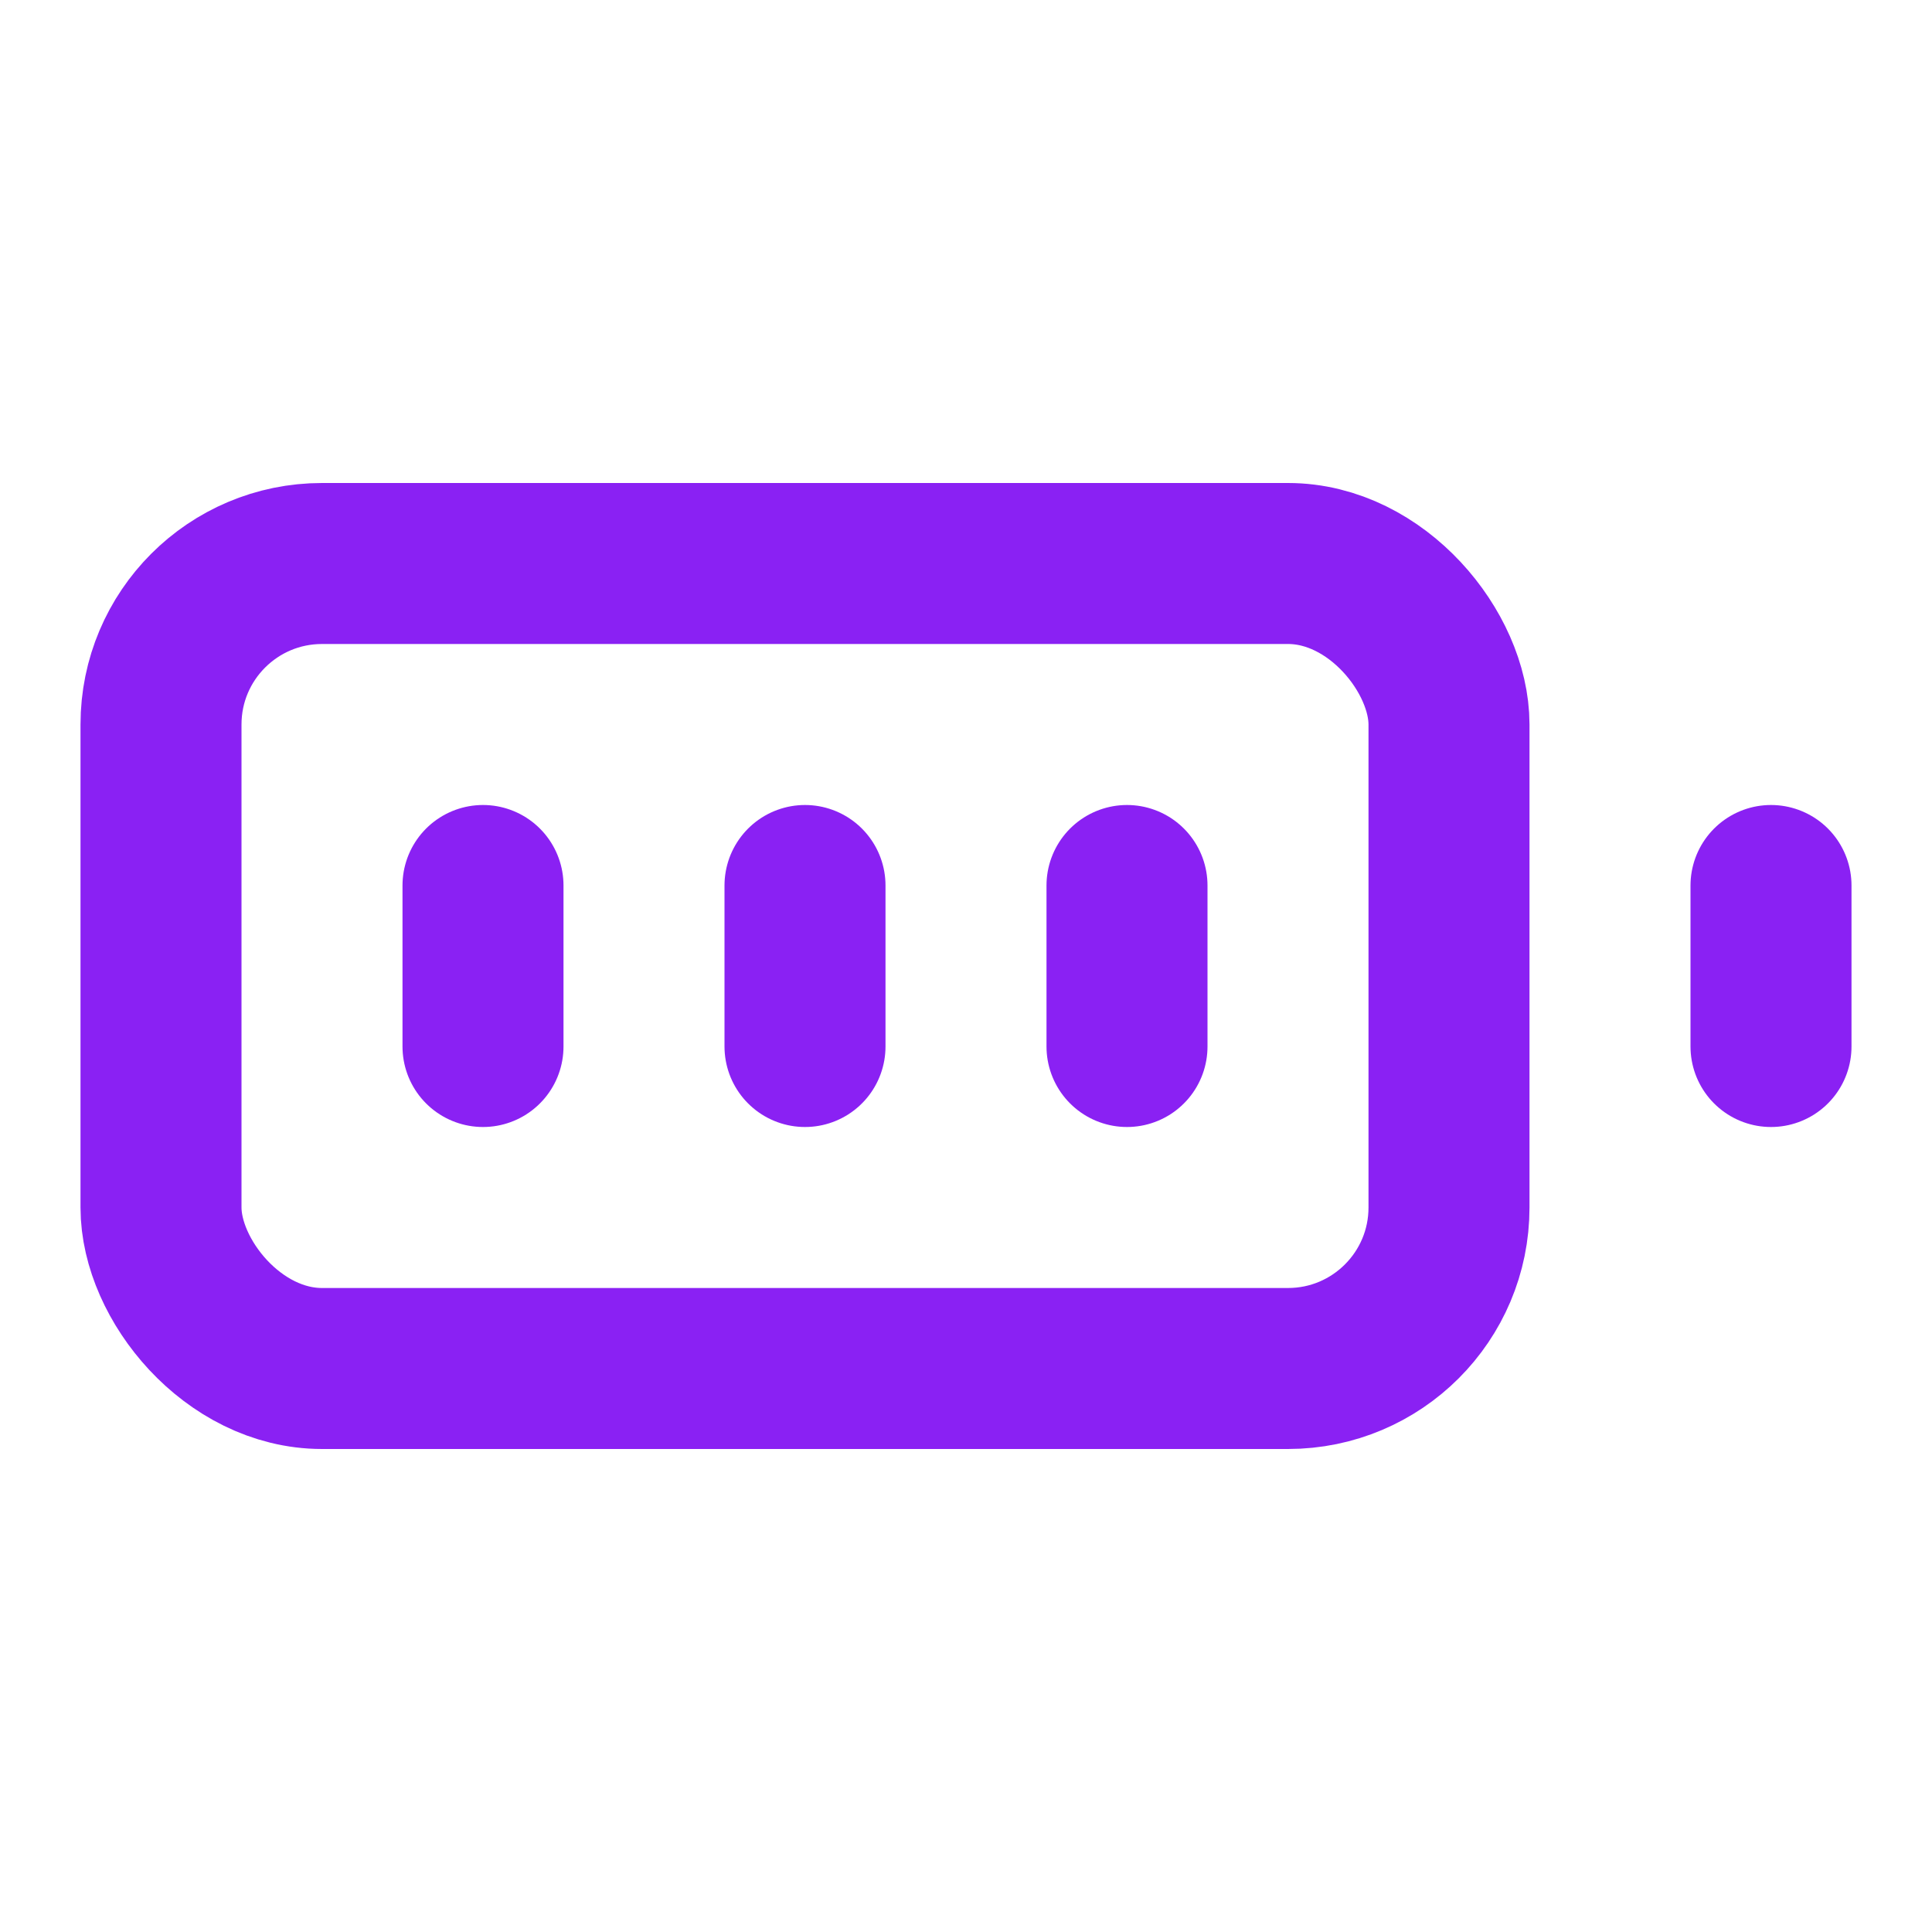
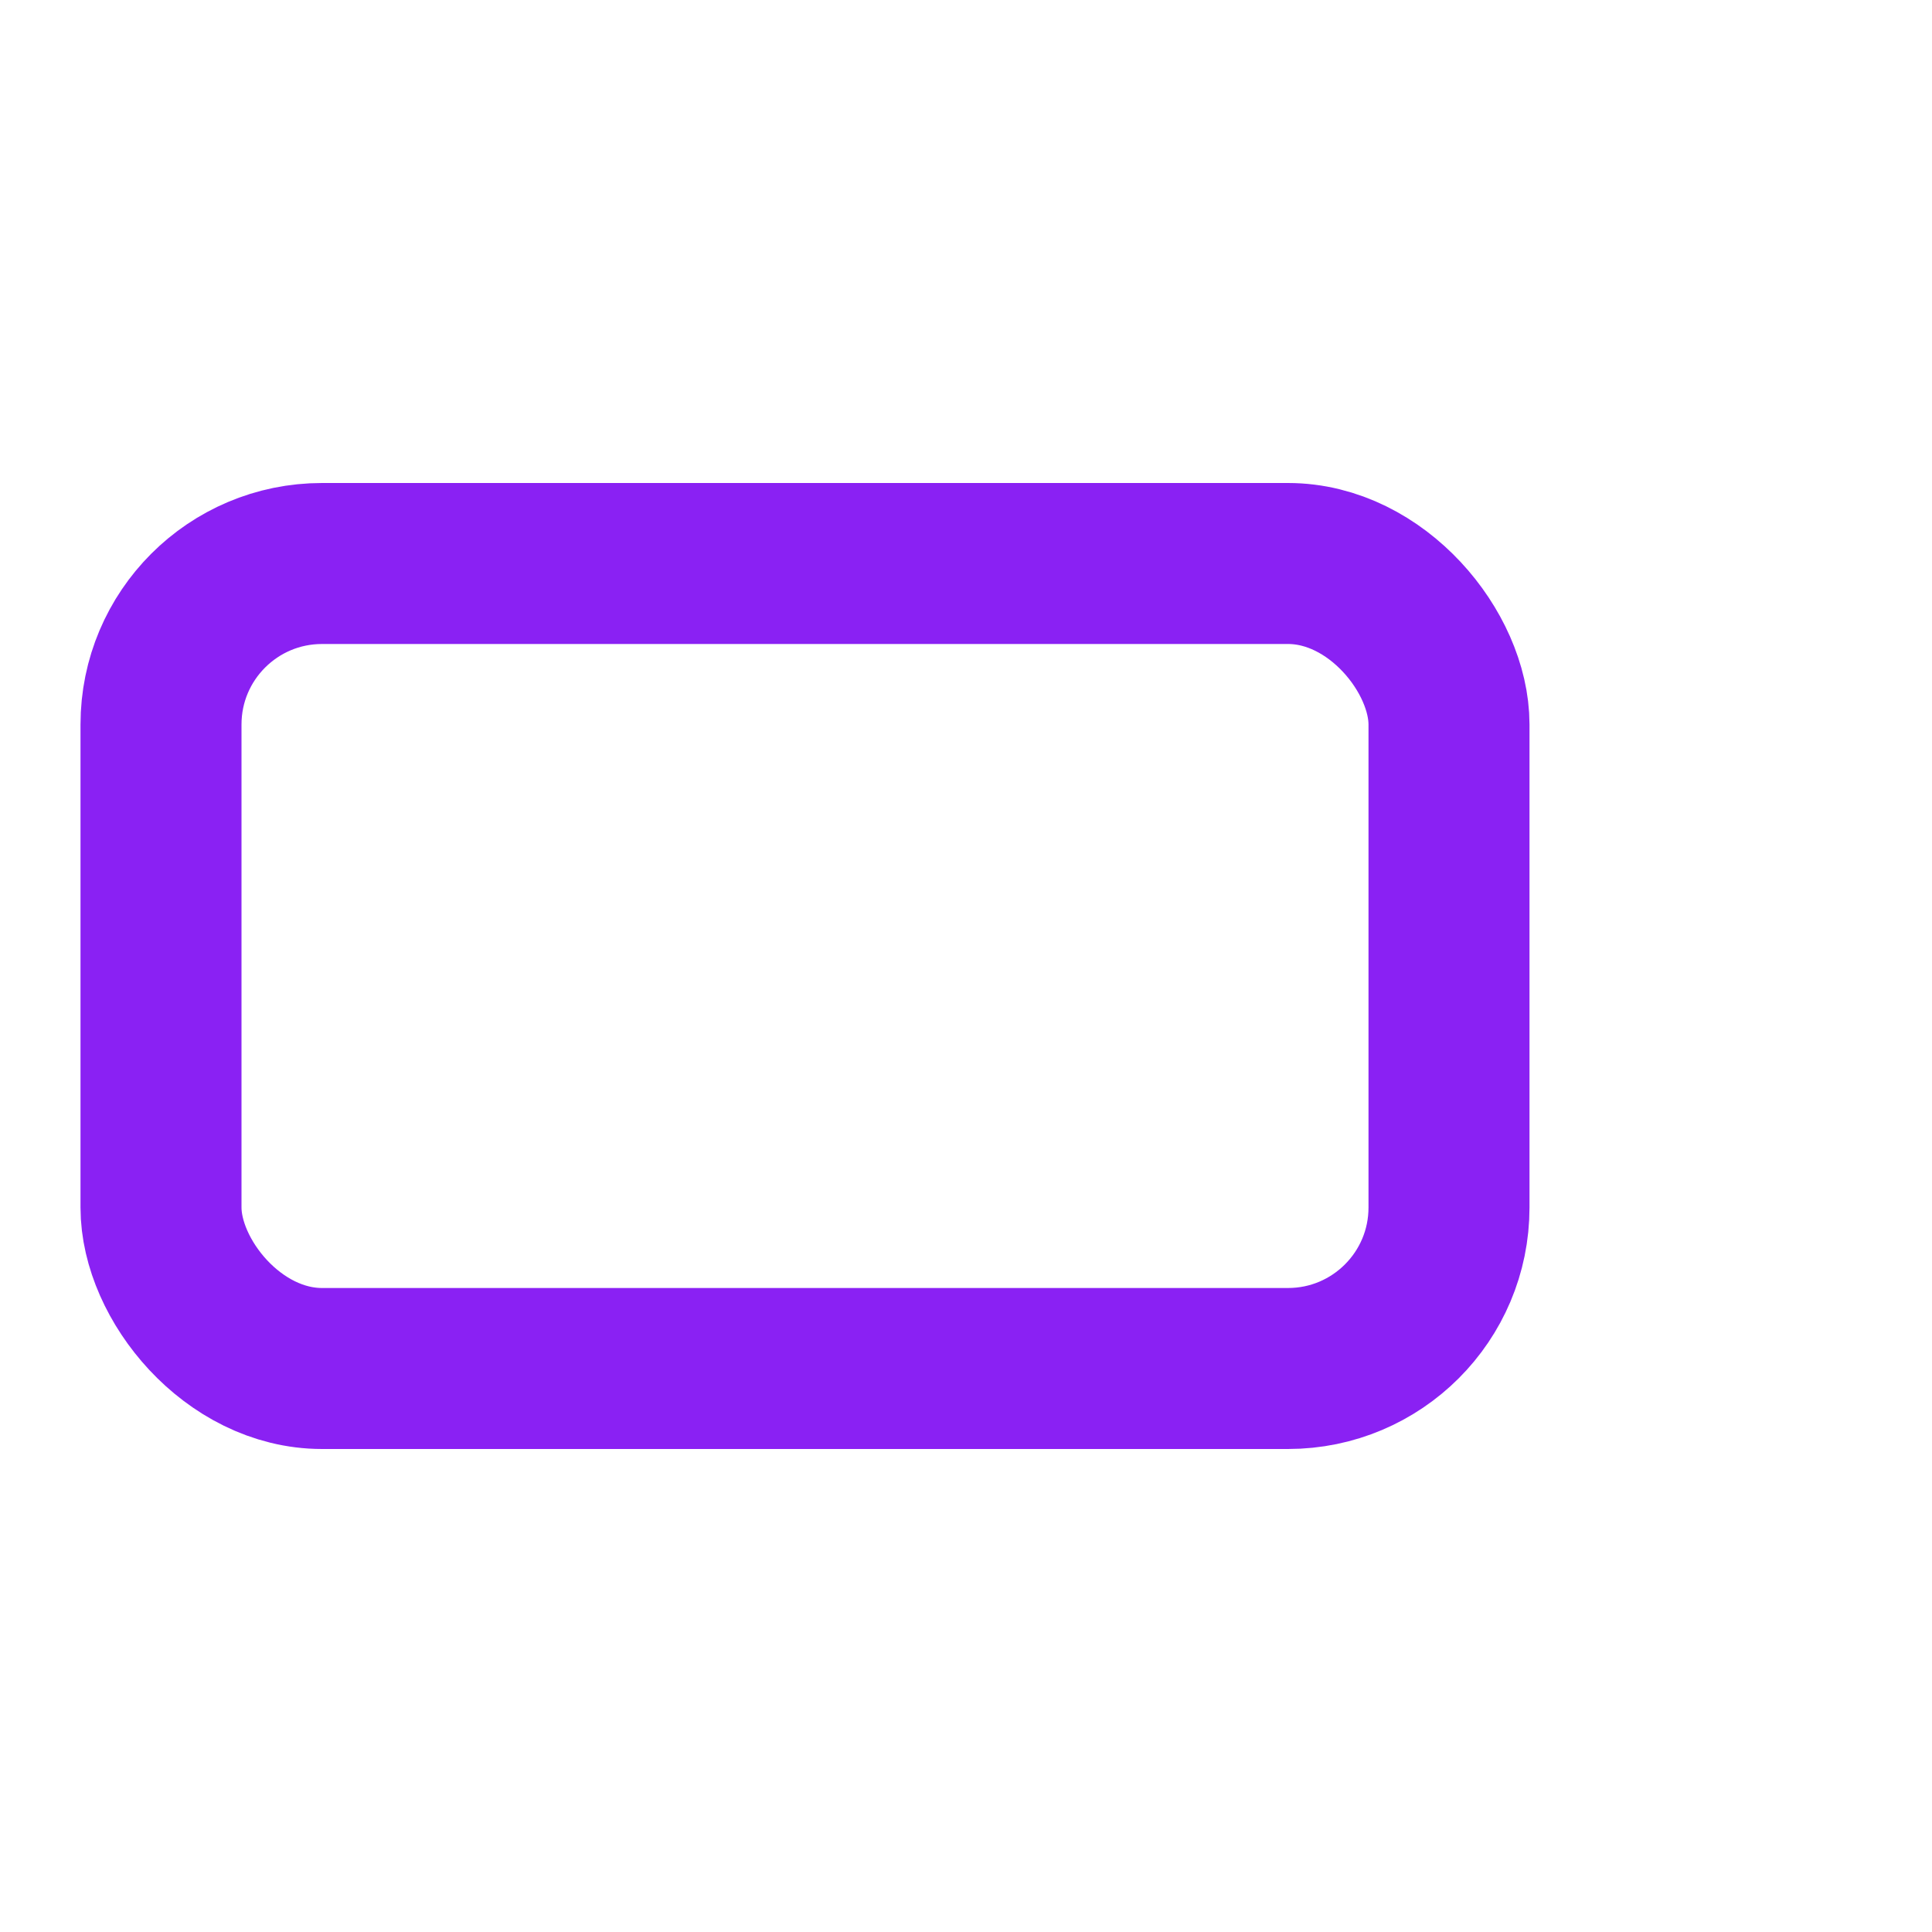
<svg xmlns="http://www.w3.org/2000/svg" width="24" height="24" viewBox="0 0 24 24" fill="none" stroke="#8a21f3" stroke-width="2" stroke-linecap="round" stroke-linejoin="round" class="lucide lucide-battery-full-icon lucide-battery-full">
  <rect width="16" height="10" x="2" y="7" rx="2" ry="2" />
-   <line x1="22" x2="22" y1="11" y2="13" />
-   <line x1="6" x2="6" y1="11" y2="13" />
-   <line x1="10" x2="10" y1="11" y2="13" />
-   <line x1="14" x2="14" y1="11" y2="13" />
</svg>